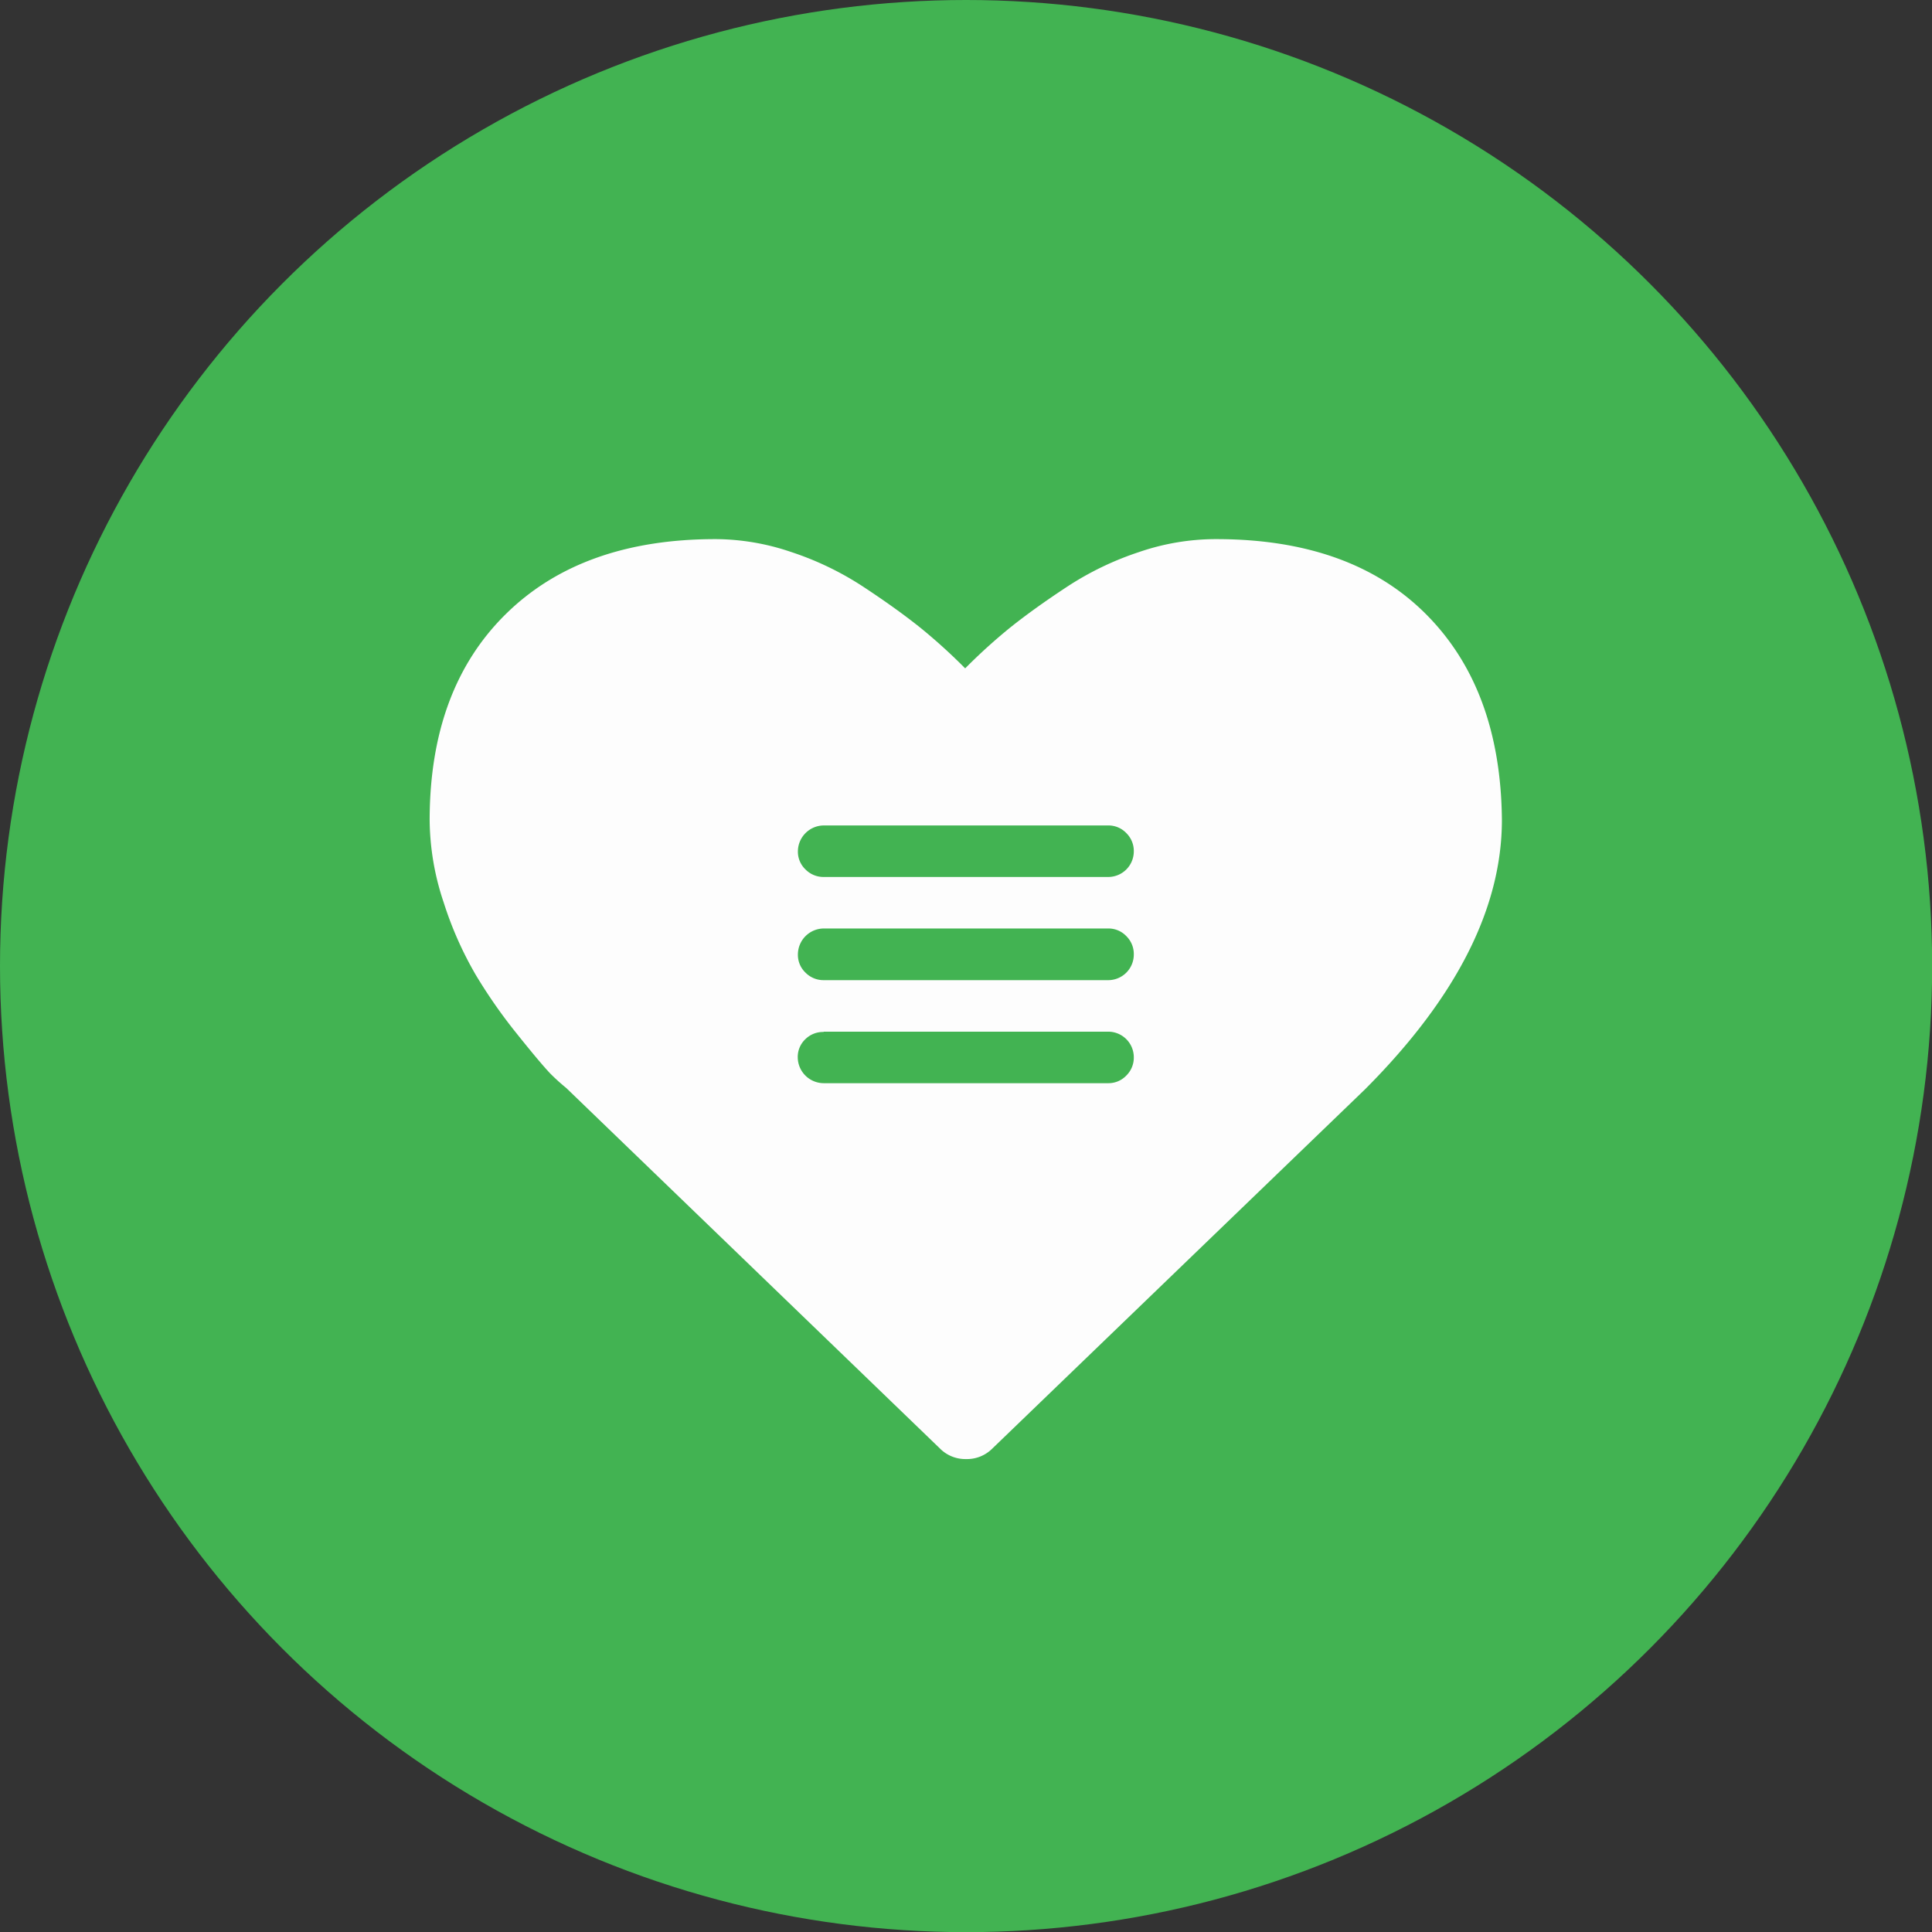
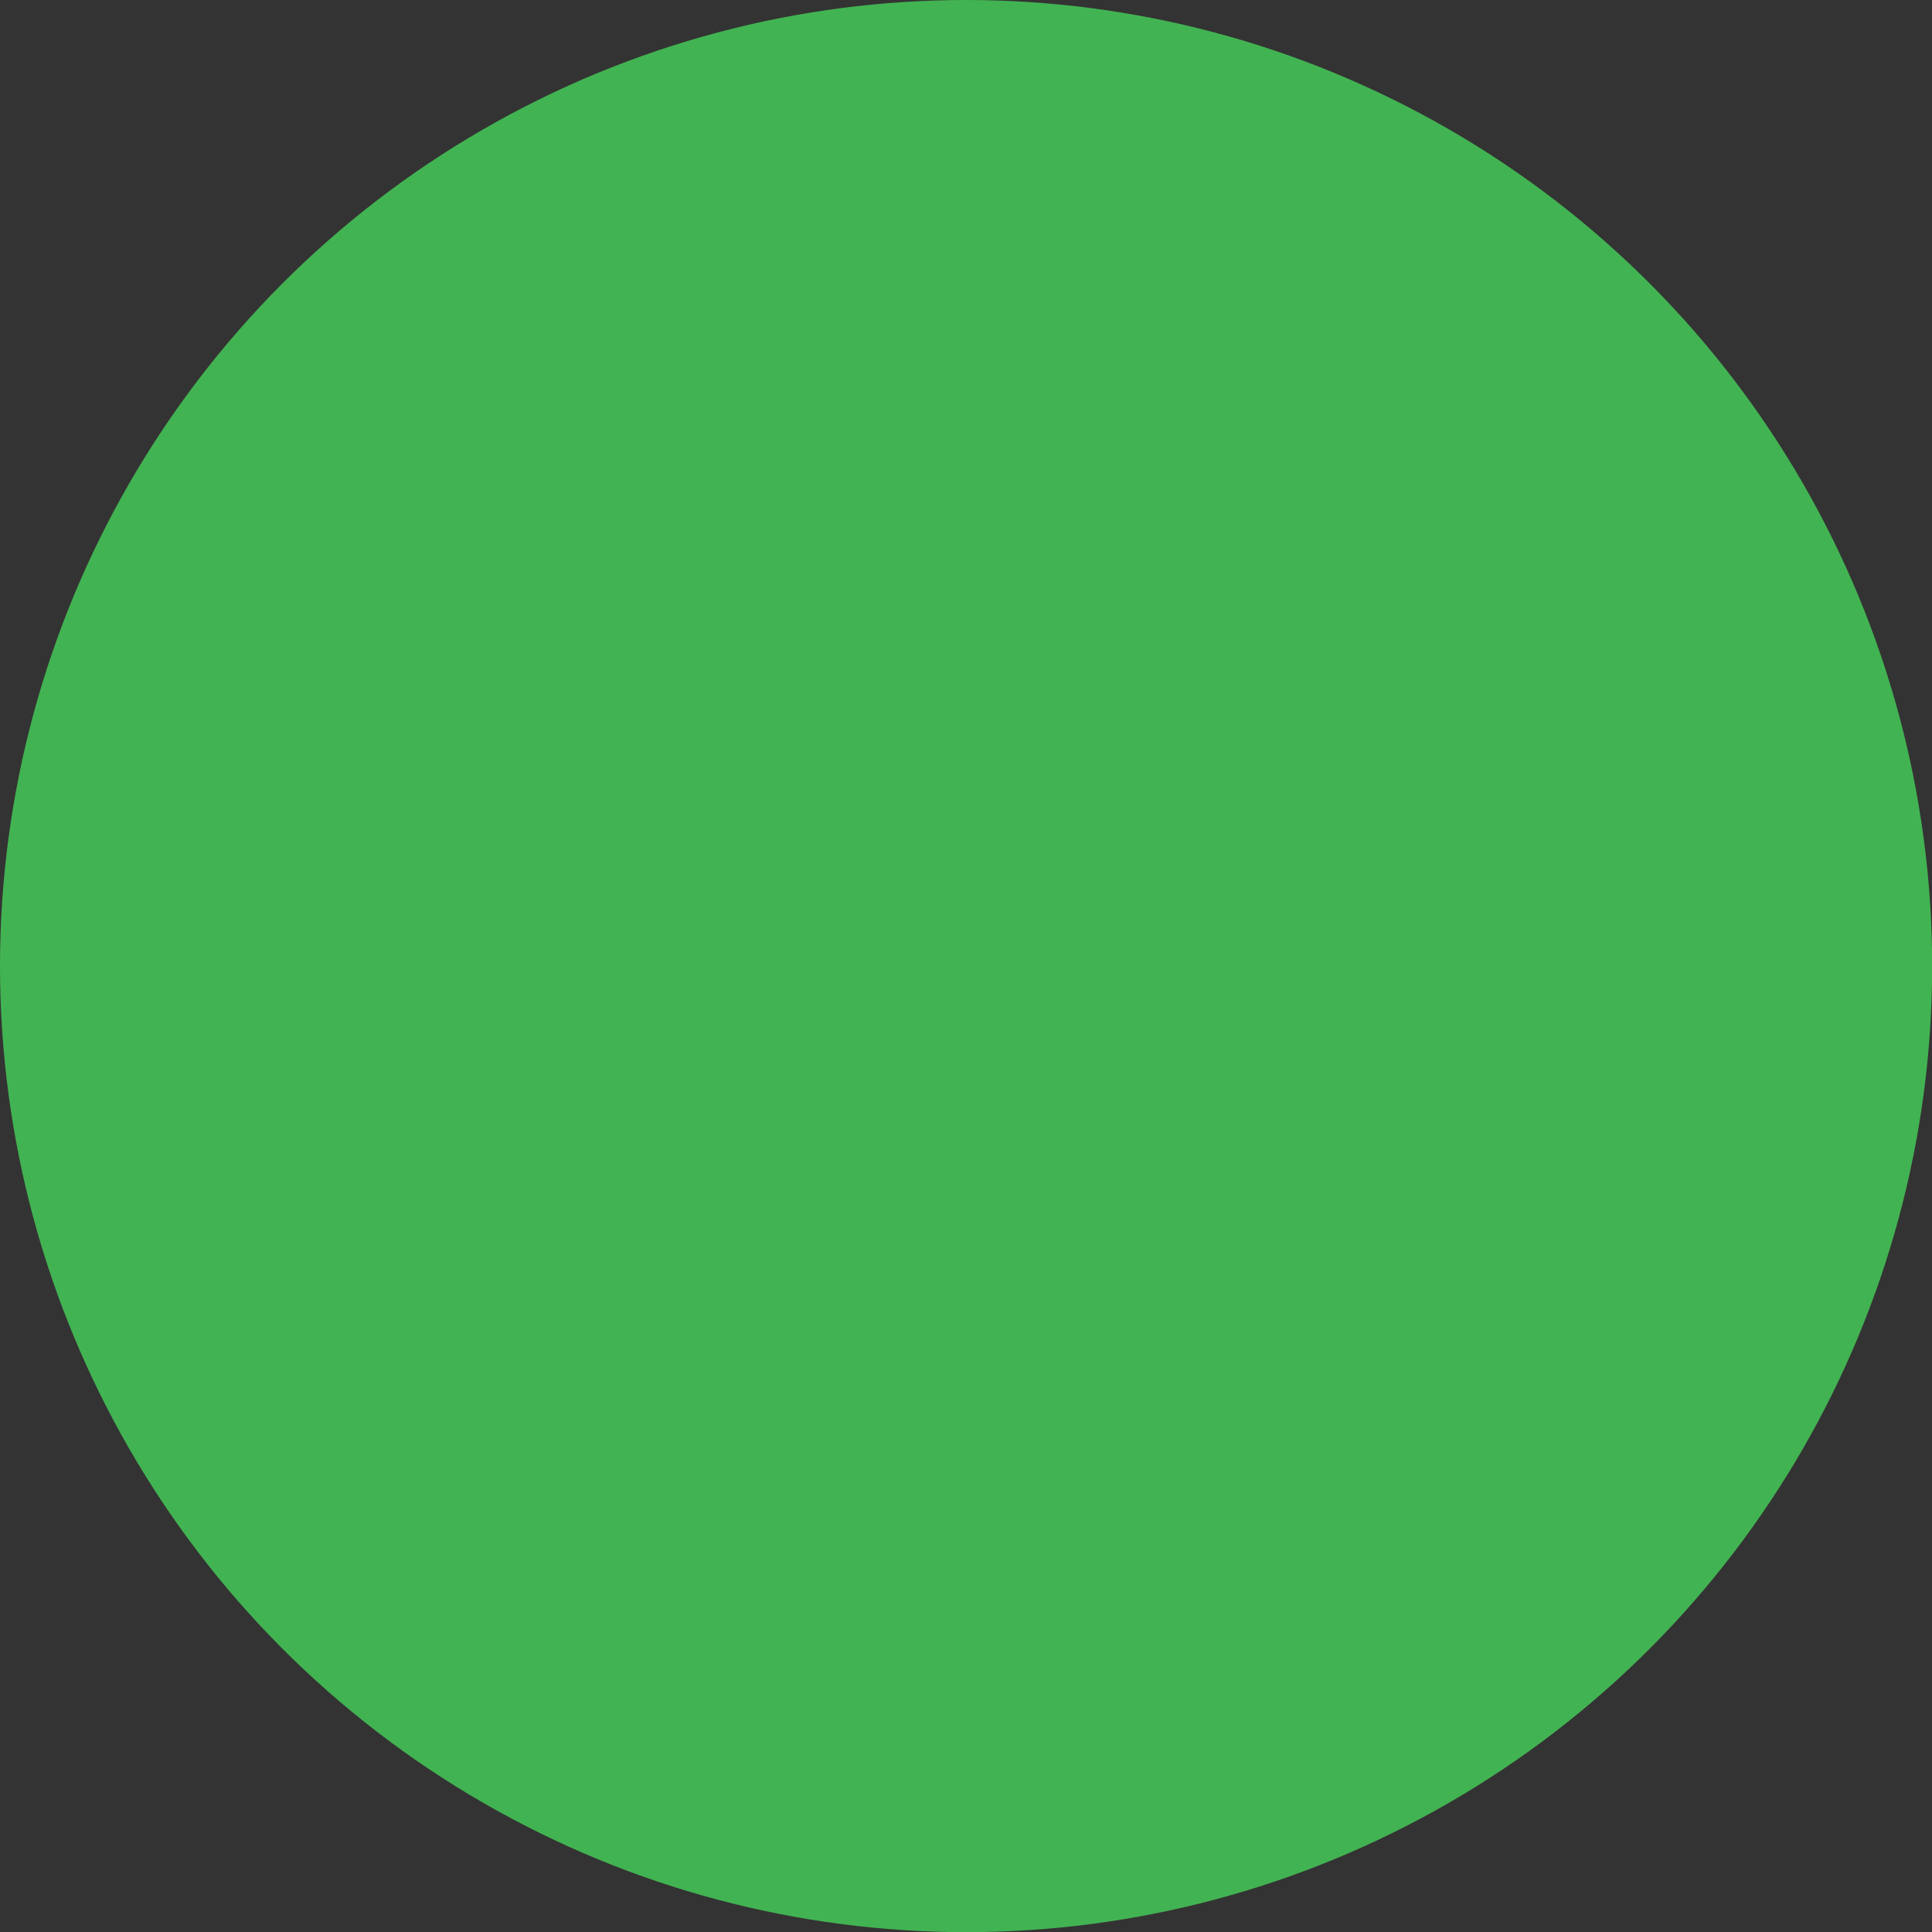
<svg xmlns="http://www.w3.org/2000/svg" viewBox="0 0 129.01 129.01">
  <rect x="0" y="0" width="129.01" height="129.01" fill="#333333" stroke="none" />
  <defs>
    <style>.cls-1{fill:#42b352;}.cls-2{fill:#fdfdfd;}</style>
  </defs>
  <title>heart_menu</title>
  <g id="Layer_2" data-name="Layer 2">
    <g id="Layer_17" data-name="Layer 17">
      <circle class="cls-1" cx="64.51" cy="64.51" r="64.51" />
-       <path class="cls-2" d="M64.51,97.43a2.39,2.39,0,0,1-1.76-.72L37.81,72.65a13.57,13.57,0,0,1-1.1-1Q36,70.89,34.49,69a34.73,34.73,0,0,1-2.72-3.9,24.06,24.06,0,0,1-2.14-4.83,17.59,17.59,0,0,1-.94-5.52Q28.7,46,33.78,41t14-5a15.82,15.82,0,0,1,5.05.86,20.37,20.37,0,0,1,4.8,2.31q2.22,1.46,3.82,2.74a37.37,37.37,0,0,1,3,2.72,37.37,37.37,0,0,1,3-2.72q1.6-1.28,3.82-2.74a20.37,20.37,0,0,1,4.8-2.31A15.82,15.82,0,0,1,81.21,36q9,0,14,5t5.08,13.75q0,8.84-9.15,18l-24.9,24A2.39,2.39,0,0,1,64.51,97.43Z" />
-       <path class="cls-1" d="M55,55.12H74a1.64,1.64,0,0,1,1.21.51,1.67,1.67,0,0,1,.5,1.22A1.71,1.71,0,0,1,74,58.56H55a1.68,1.68,0,0,1-1.21-.5,1.63,1.63,0,0,1-.51-1.21A1.74,1.74,0,0,1,55,55.12ZM55,62H74a1.64,1.64,0,0,1,1.21.51,1.67,1.67,0,0,1,.5,1.22A1.71,1.71,0,0,1,74,65.45H55a1.68,1.68,0,0,1-1.21-.5,1.63,1.63,0,0,1-.51-1.21A1.74,1.74,0,0,1,55,62Zm0,6.89H74a1.71,1.71,0,0,1,1.71,1.71,1.67,1.67,0,0,1-.5,1.22,1.64,1.64,0,0,1-1.21.51H55a1.74,1.74,0,0,1-1.73-1.73,1.63,1.63,0,0,1,.51-1.21A1.68,1.68,0,0,1,55,68.91Z" />
    </g>
  </g>
</svg>